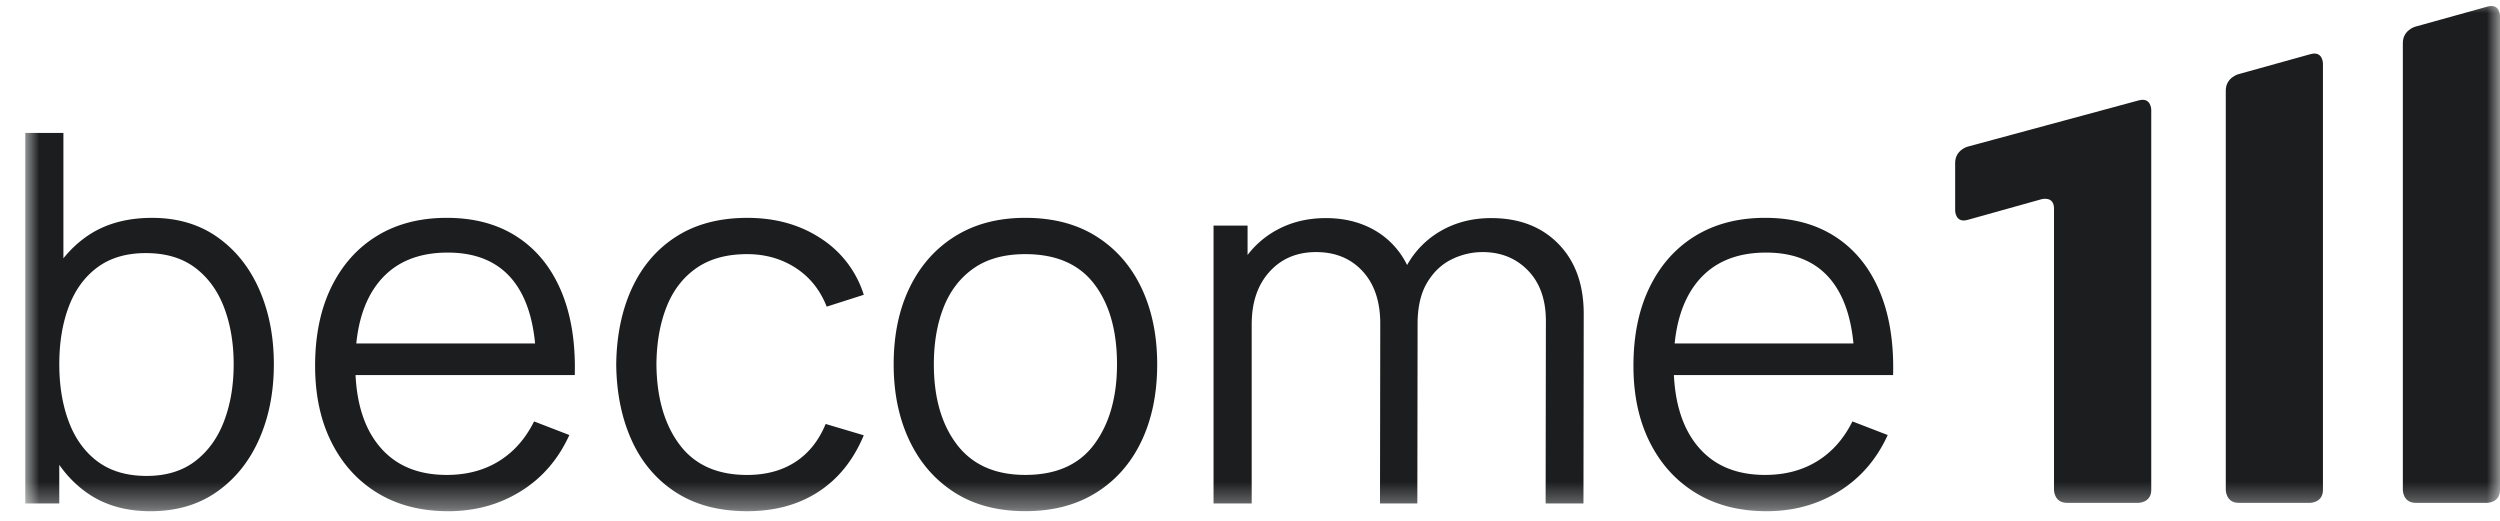
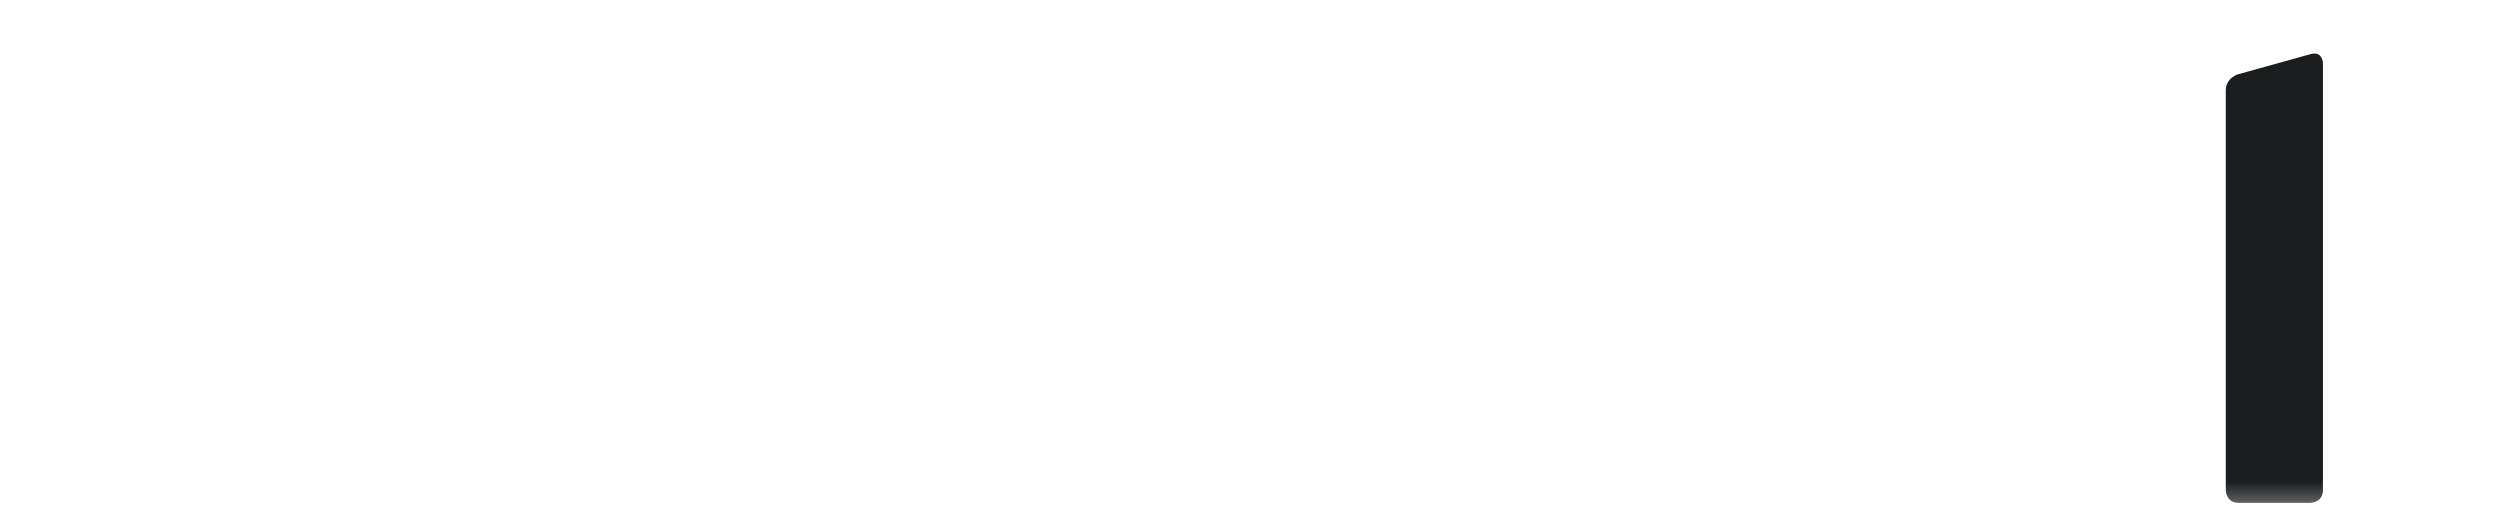
<svg xmlns="http://www.w3.org/2000/svg" width="96" height="20" fill="none">
  <mask id="a" width="96" height="20" x="0" y="0" maskUnits="userSpaceOnUse" style="mask-type:luminance">
    <path fill="#fff" d="M96 0H.97v19.63H96V0Z" />
  </mask>
  <g mask="url(#a)">
    <path fill="#1B1D1E" d="M88.706 19.31s.495 0 .495-.495V2.44s0-.494-.477-.361l-2.778.772s-.476.133-.476.626v15.338s0 .494.494.494h2.742Z" />
  </g>
  <mask id="b" width="96" height="20" x="0" y="0" maskUnits="userSpaceOnUse" style="mask-type:luminance">
-     <path fill="#fff" d="M96 0H.97v19.63H96V0Z" />
-   </mask>
+     </mask>
  <g mask="url(#b)">
    <path fill="#1B1D1E" d="M95.506 19.31s.494 0 .494-.495V.613s0-.494-.476-.361l-2.778.772s-.477.133-.477.626v17.165s0 .495.495.495h2.742Z" />
  </g>
  <mask id="c" width="96" height="20" x="0" y="0" maskUnits="userSpaceOnUse" style="mask-type:luminance">
    <path fill="#fff" d="M96 0H.97v19.63H96V0Z" />
  </mask>
  <g mask="url(#c)">
-     <path fill="#1B1D1E" d="M82.113 19.31s.495 0 .495-.495V4.218s0-.494-.477-.364l-6.576 1.778s-.477.13-.477.623v1.828s0 .494.476.361l2.844-.795s.476-.133.476.36v10.806s0 .494.495.494h2.744Z" />
-   </g>
+     </g>
  <mask id="d" width="96" height="20" x="0" y="0" maskUnits="userSpaceOnUse" style="mask-type:luminance">
    <path fill="#fff" d="M96 0H.97v19.63H96V0Z" />
  </mask>
  <g mask="url(#d)">
-     <path fill="#1B1D1E" d="M71.914 13.188h-8.16v1.215h8.16v-1.215Zm-1.29 5.676c.82-.51 1.442-1.23 1.864-2.159l-1.355-.523c-.33.665-.78 1.174-1.35 1.526-.571.353-1.239.529-2.004.529-1.121 0-1.986-.37-2.596-1.112-.61-.74-.915-1.784-.915-3.127 0-1.377.305-2.437.915-3.182.61-.744 1.488-1.117 2.636-1.117 1.094 0 1.927.353 2.497 1.058.57.705.87 1.749.896 3.132v.514h1.483c.033-1.252-.142-2.329-.524-3.231-.382-.903-.946-1.596-1.691-2.08-.746-.485-1.646-.727-2.7-.727-1.03 0-1.921.231-2.677.692-.755.461-1.34 1.117-1.755 1.967-.416.85-.624 1.858-.624 3.023 0 1.127.211 2.108.633 2.945.422.837 1.014 1.486 1.776 1.947.762.46 1.663.692 2.705.692 1.036 0 1.964-.256 2.785-.767Zm-16.198.47.01-7.243c0-.79-.153-1.463-.456-2.016a3.104 3.104 0 0 0-1.25-1.265c-.53-.29-1.136-.435-1.815-.435-.712 0-1.349.157-1.91.47a3.498 3.498 0 0 0-1.325 1.284 3.54 3.54 0 0 0-.485 1.843l.871.475c0-.837.228-1.508.683-2.011.455-.504 1.051-.756 1.79-.756.738 0 1.334.245 1.786.736.451.49.677 1.161.677 2.01l-.01 6.908h1.434Zm-6.361 0V11.29h-.158V8.662H46.6v10.672h1.464Zm12.74 0 .01-7.283c0-1.126-.323-2.02-.969-2.683-.646-.662-1.507-.993-2.582-.993-.712 0-1.35.16-1.914.48a3.434 3.434 0 0 0-1.326 1.338c-.32.574-.47 1.242-.45 2.006l.861.248c0-.659.124-1.193.371-1.601.247-.409.562-.705.945-.89a2.68 2.68 0 0 1 1.177-.276c.706 0 1.288.235 1.746.706.458.471.688 1.119.688 1.942l-.01 7.006h1.454ZM36.75 17.076c-.593-.774-.89-1.804-.89-3.088 0-.83.127-1.563.38-2.199.254-.635.64-1.133 1.158-1.492.517-.359 1.175-.538 1.973-.538 1.18 0 2.063.382 2.646 1.146.584.764.876 1.792.876 3.083 0 1.258-.29 2.281-.87 3.068-.581.788-1.465 1.181-2.652 1.181-1.154 0-2.027-.387-2.621-1.16Zm5.341 1.843c.759-.474 1.34-1.135 1.742-1.981.402-.847.603-1.83.603-2.95 0-1.1-.2-2.074-.598-2.92-.4-.846-.977-1.509-1.731-1.986-.756-.478-1.667-.717-2.736-.717-1.042 0-1.94.236-2.695.707-.755.47-1.337 1.128-1.746 1.971-.409.843-.613 1.825-.613 2.945 0 1.1.2 2.075.603 2.925.402.85.98 1.515 1.731 1.996.752.48 1.659.72 2.72.72 1.055.001 1.962-.236 2.72-.71Zm-10.663-.035c.765-.497 1.345-1.22 1.741-2.169l-1.464-.435c-.264.64-.651 1.125-1.162 1.458-.511.333-1.13.5-1.855.5-1.147 0-2.011-.388-2.591-1.162-.58-.774-.878-1.8-.89-3.078.006-.83.134-1.565.385-2.204.25-.639.633-1.138 1.147-1.497.515-.359 1.164-.538 1.95-.538.698 0 1.32.176 1.864.528.544.353.94.848 1.192 1.488l1.424-.455a3.99 3.99 0 0 0-1.647-2.164c-.801-.527-1.743-.79-2.824-.79-1.062 0-1.965.235-2.71.706-.746.471-1.316 1.13-1.712 1.976-.395.847-.6 1.83-.613 2.95.013 1.1.212 2.073.598 2.92.386.846.951 1.51 1.697 1.991.745.48 1.655.721 2.73.721 1.062 0 1.975-.248 2.74-.746Zm-10.139-5.696h-8.16v1.215h8.16v-1.215Zm-1.29 5.676c.82-.51 1.442-1.23 1.864-2.159l-1.355-.523c-.33.665-.78 1.174-1.35 1.526-.57.353-1.239.529-2.003.529-1.122 0-1.987-.37-2.597-1.112-.61-.74-.915-1.784-.915-3.127 0-1.377.305-2.437.915-3.182.61-.744 1.489-1.117 2.636-1.117 1.095 0 1.927.353 2.498 1.058.57.705.869 1.749.895 3.132v.514h1.484c.033-1.252-.142-2.329-.524-3.231-.383-.903-.947-1.596-1.692-2.08-.745-.485-1.645-.727-2.7-.727-1.029 0-1.921.231-2.676.692-.755.461-1.34 1.117-1.756 1.967-.415.85-.623 1.858-.623 3.023 0 1.127.211 2.108.633 2.945.422.837 1.014 1.486 1.776 1.947.761.46 1.663.692 2.705.692 1.035 0 1.963-.256 2.784-.767ZM3.75 17.724c-.494-.37-.864-.878-1.107-1.528-.245-.648-.366-1.384-.366-2.208 0-.836.122-1.576.366-2.218.243-.643.611-1.145 1.102-1.507.492-.362 1.11-.544 1.855-.544.765 0 1.397.188 1.895.563.497.376.868.887 1.112 1.532.244.646.366 1.37.366 2.174 0 .81-.123 1.54-.37 2.189-.248.649-.619 1.16-1.113 1.536-.495.376-1.115.563-1.86.563-.758 0-1.385-.184-1.88-.553Zm-1.474 1.61V11.3h.159V5.104H.97v14.23h1.305Zm6.054-.45c.706-.497 1.247-1.17 1.622-2.02.376-.85.564-1.809.564-2.876 0-1.06-.186-2.016-.558-2.866-.373-.85-.909-1.521-1.608-2.015-.699-.494-1.537-.741-2.513-.741-1.002 0-1.846.243-2.532.73-.686.489-1.205 1.155-1.558 2.002-.353.846-.529 1.81-.529 2.89 0 1.06.175 2.018.524 2.87.35.854.864 1.53 1.543 2.026.68.498 1.51.747 2.493.747.996 0 1.846-.25 2.552-.747Z" />
-   </g>
+     </g>
</svg>